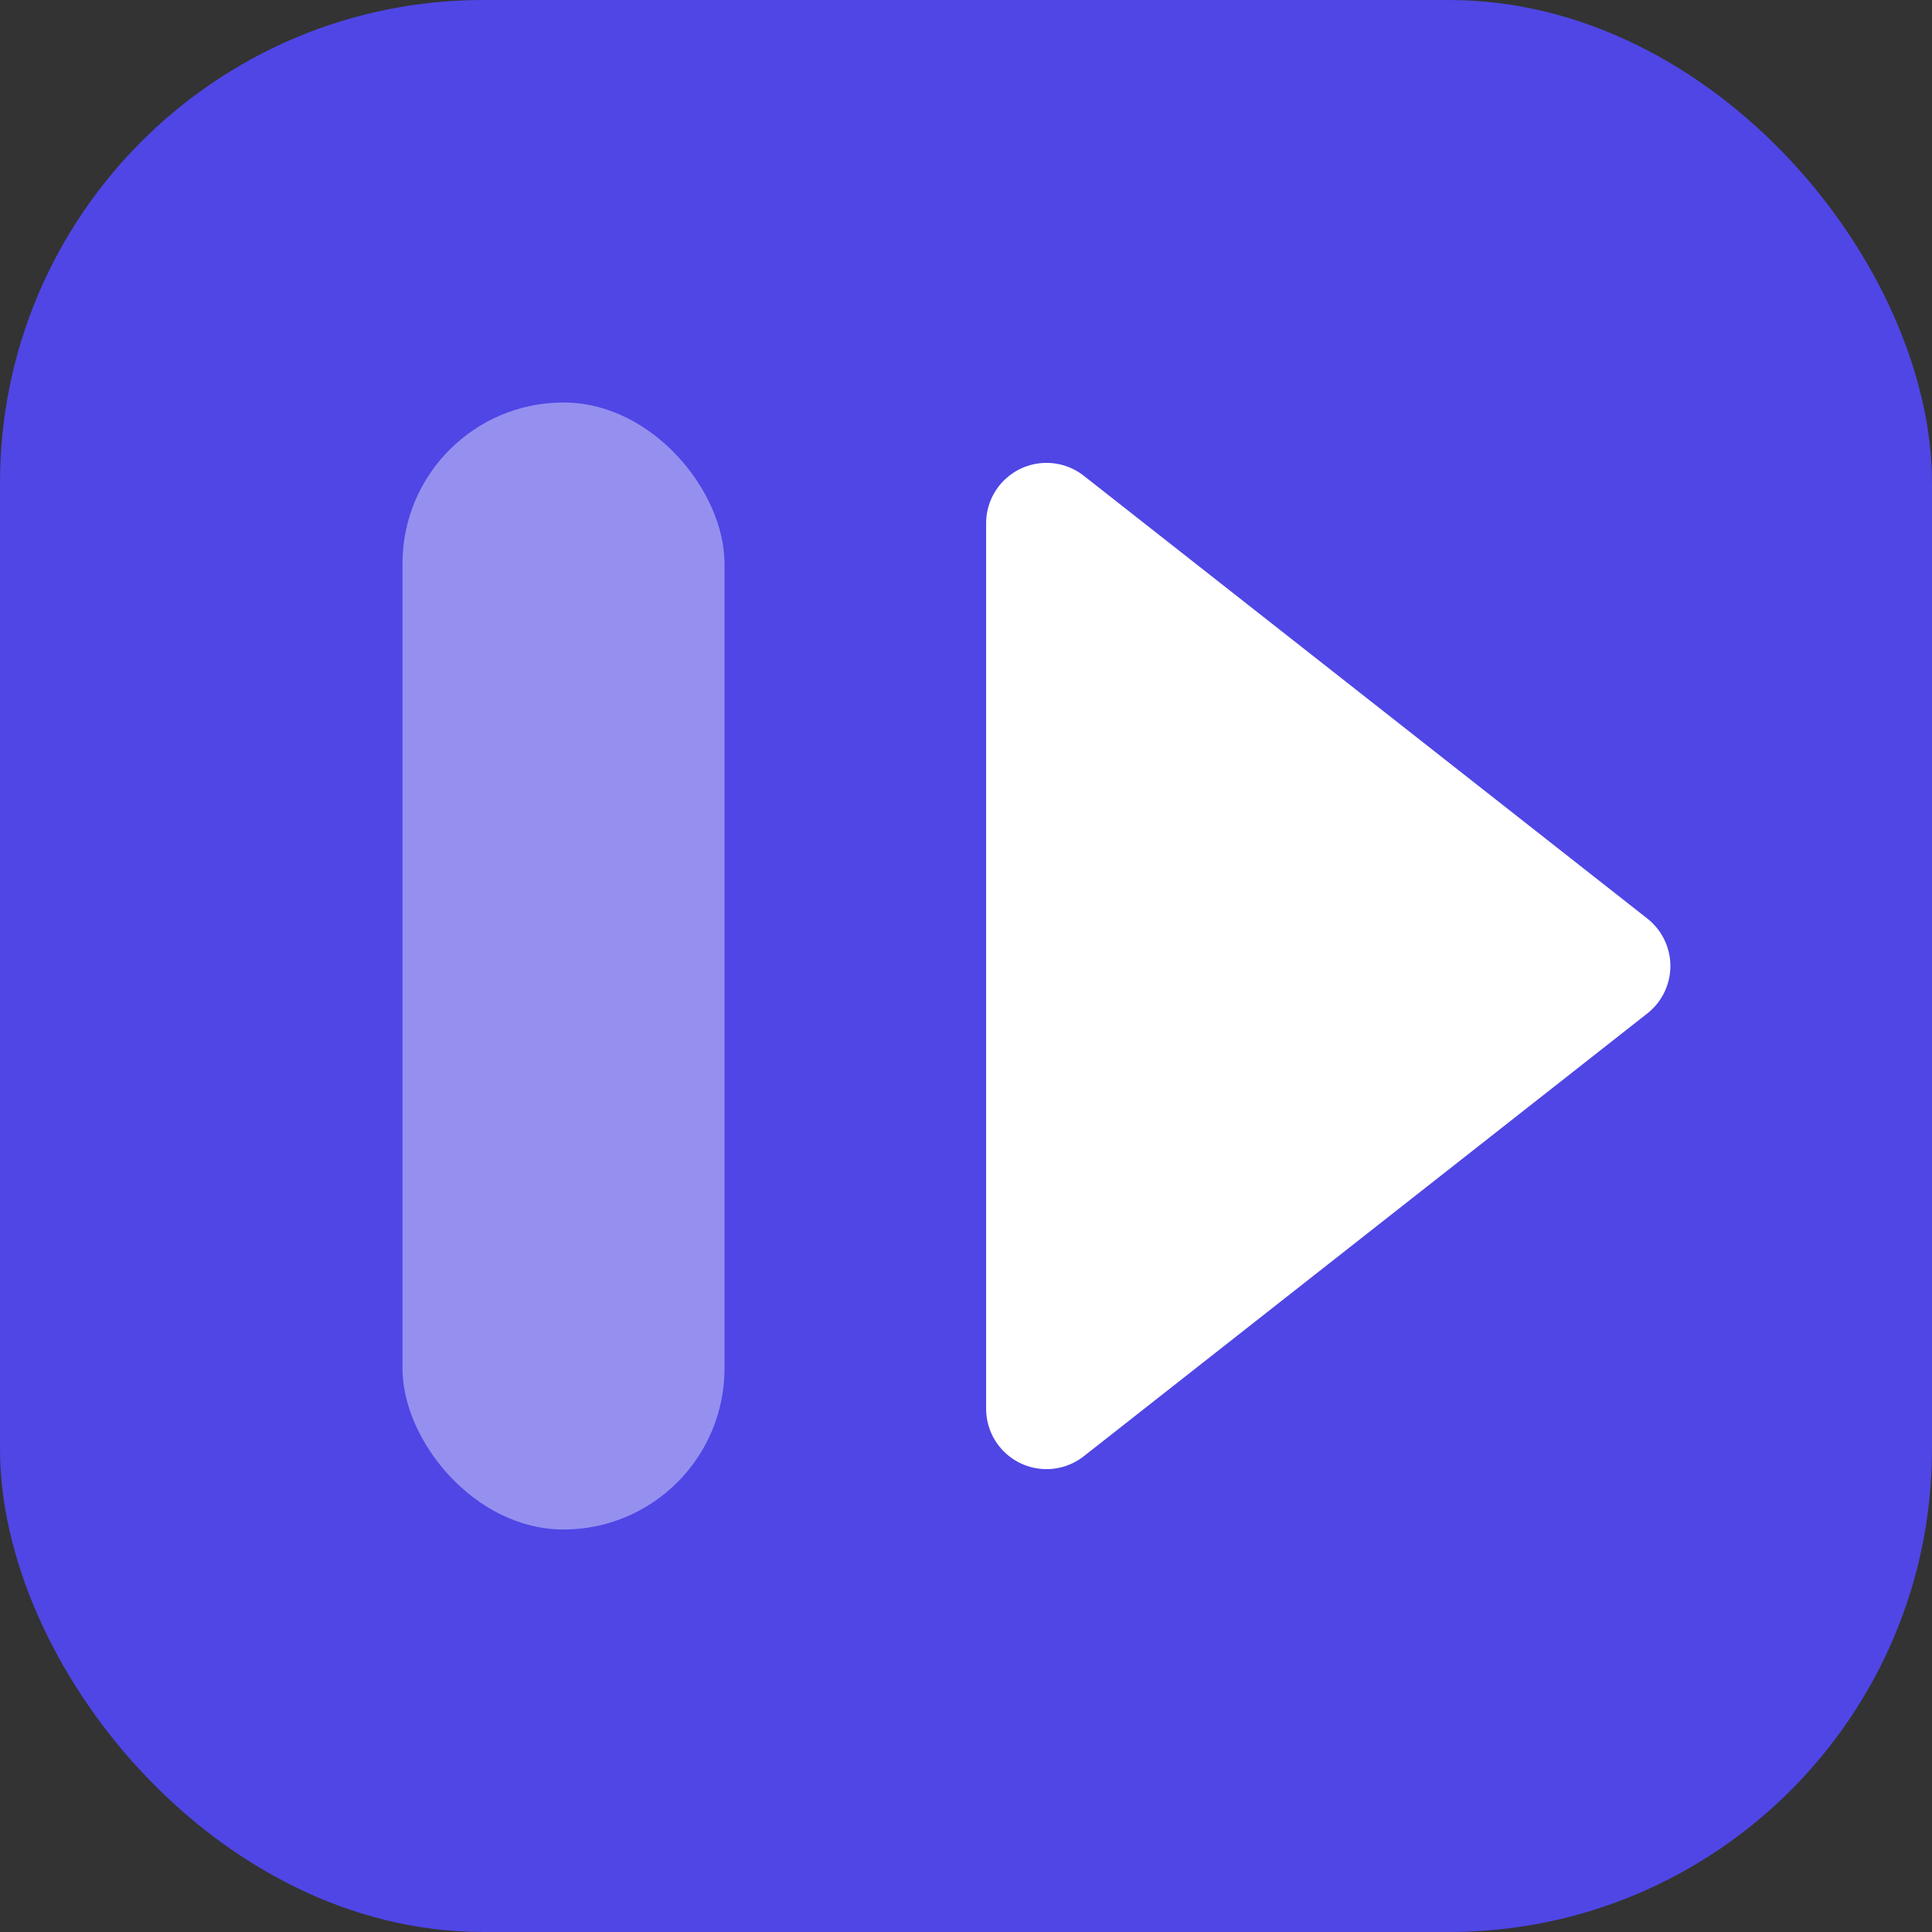
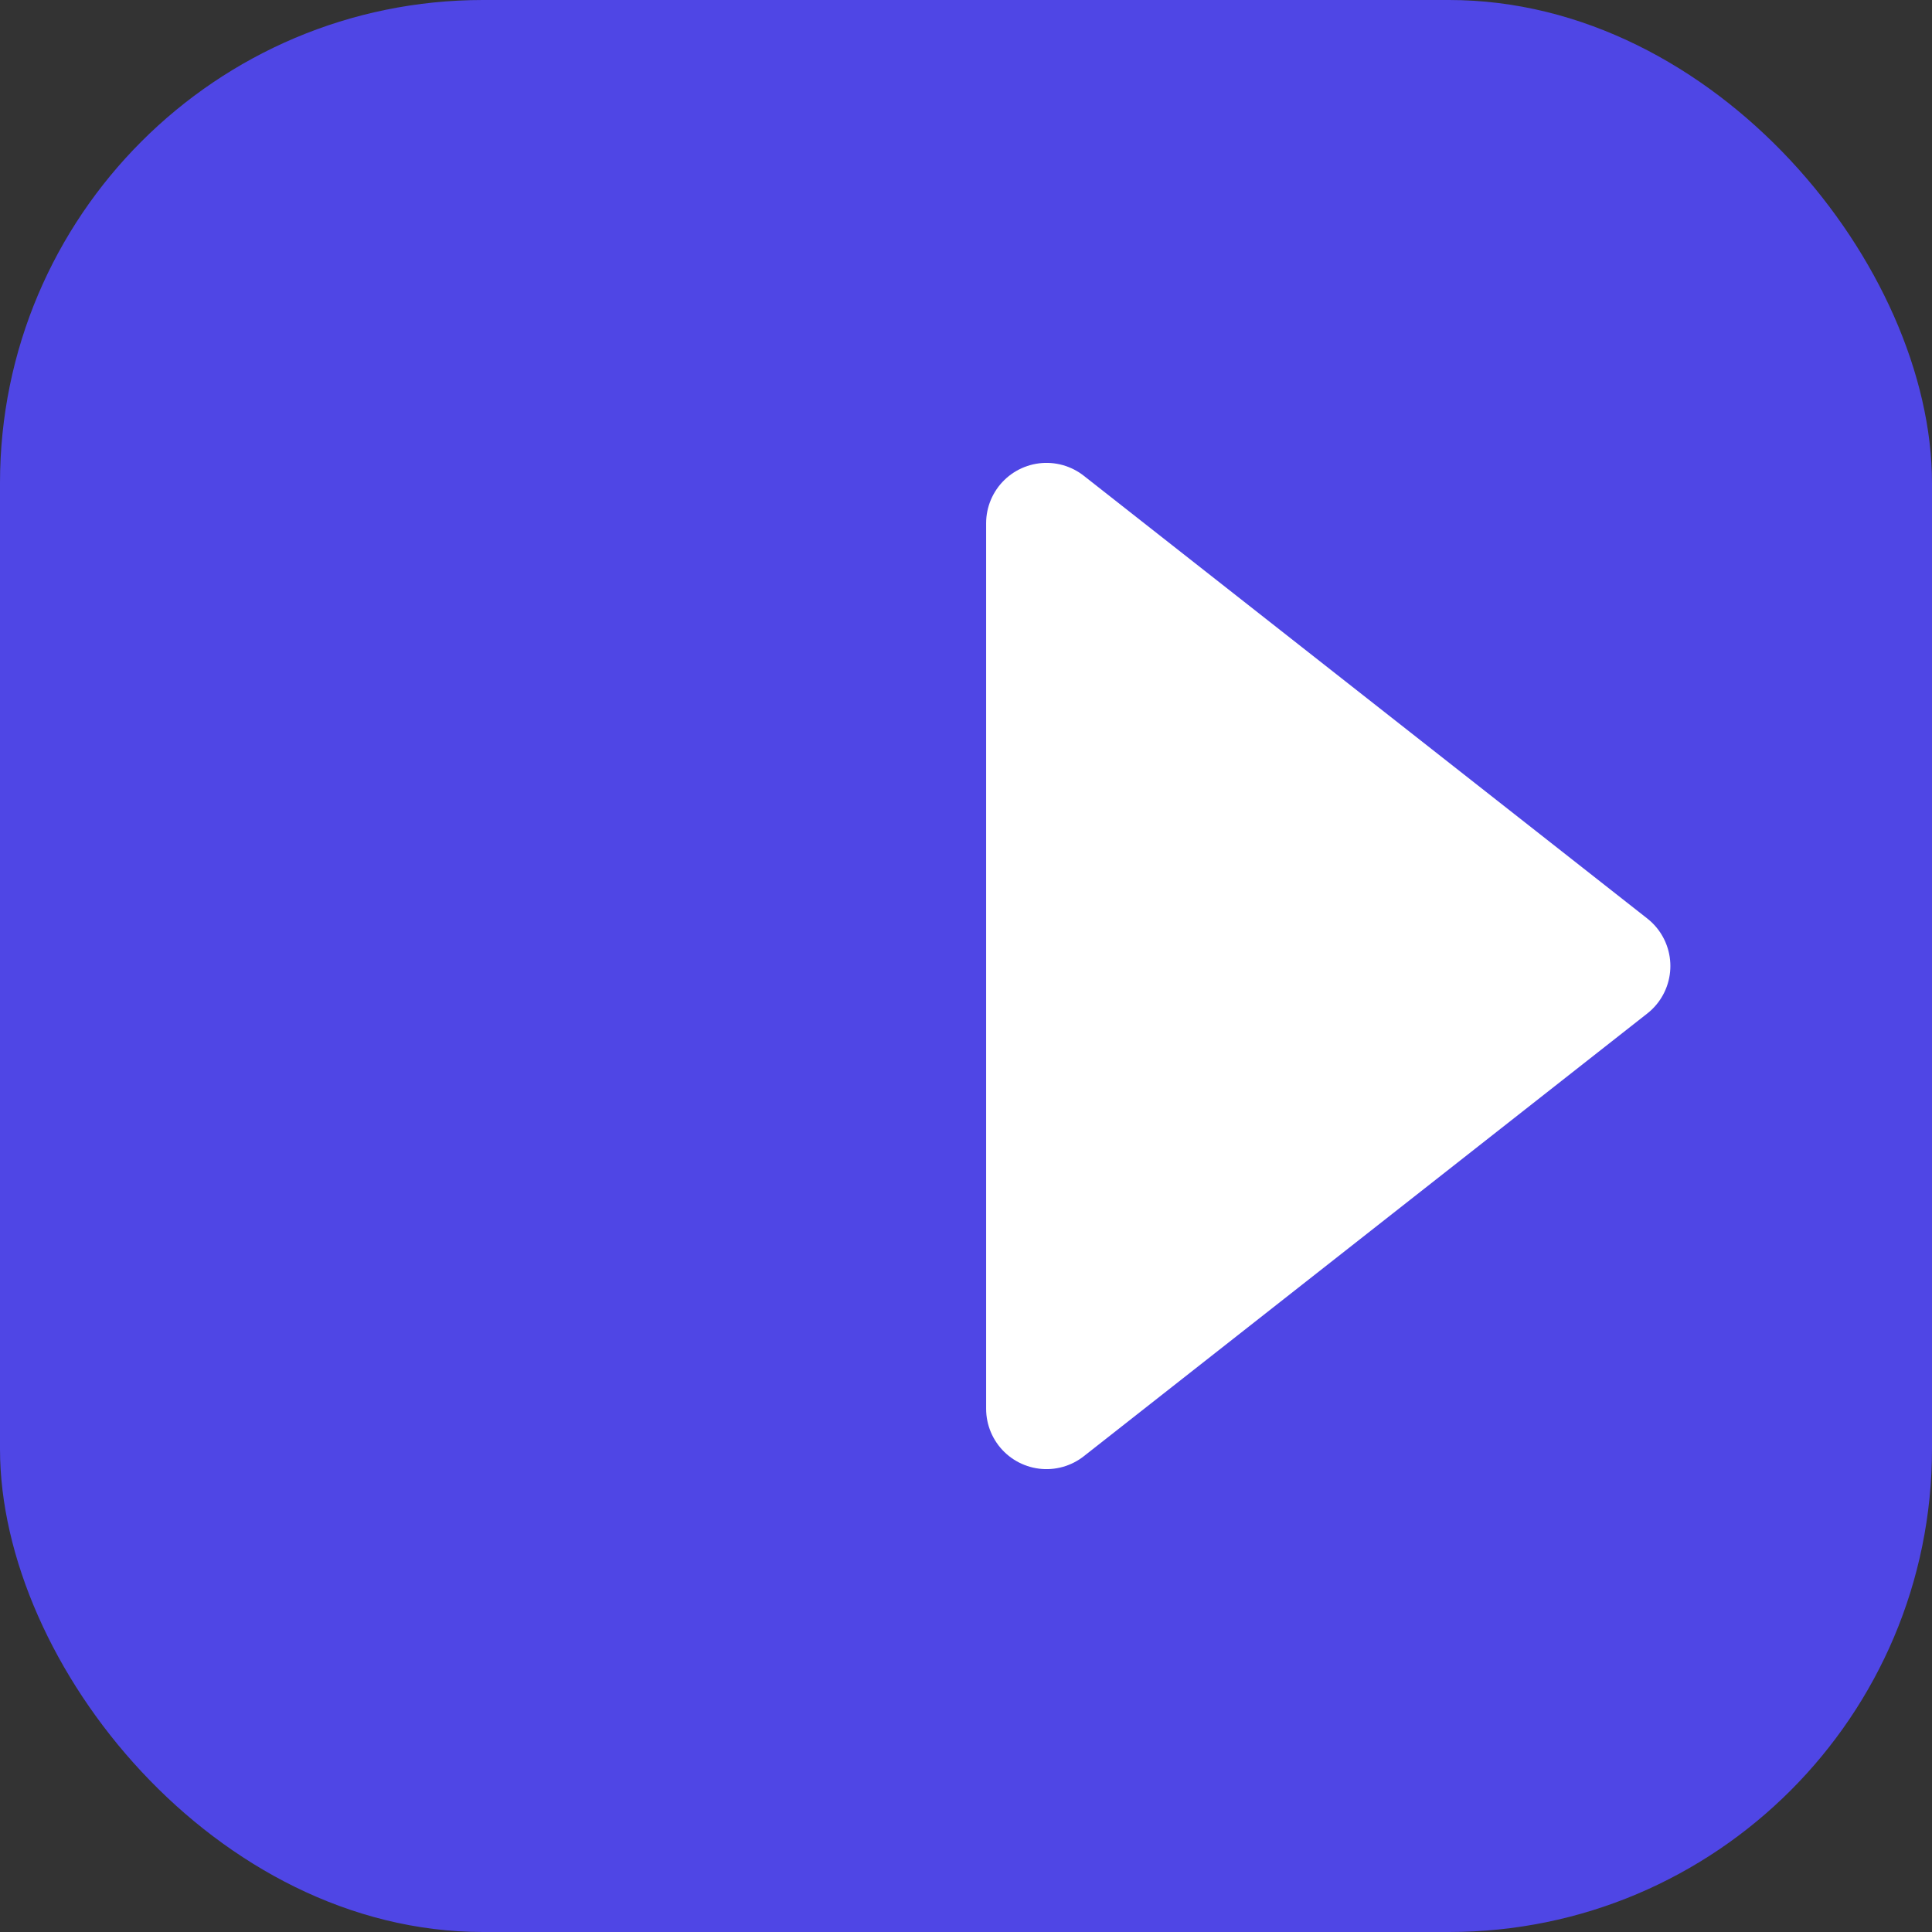
<svg xmlns="http://www.w3.org/2000/svg" width="24" height="24" viewBox="0 0 24 24" fill="none">
  <rect x="0" y="0" width="24" height="24" fill="#333333" stroke="none" />
  <rect width="24" height="24" rx="6" fill="#4f46e5" />
-   <rect x="5" y="5" width="4" height="14" rx="2" fill="white" fill-opacity="0.4" />
-   <path d="M13 6.5L20 12L13 17.5V6.5Z" fill="white" stroke="white" stroke-width="1.5" stroke-linejoin="round" />
+   <path d="M13 6.5L20 12L13 17.5Z" fill="white" stroke="white" stroke-width="1.5" stroke-linejoin="round" />
</svg>